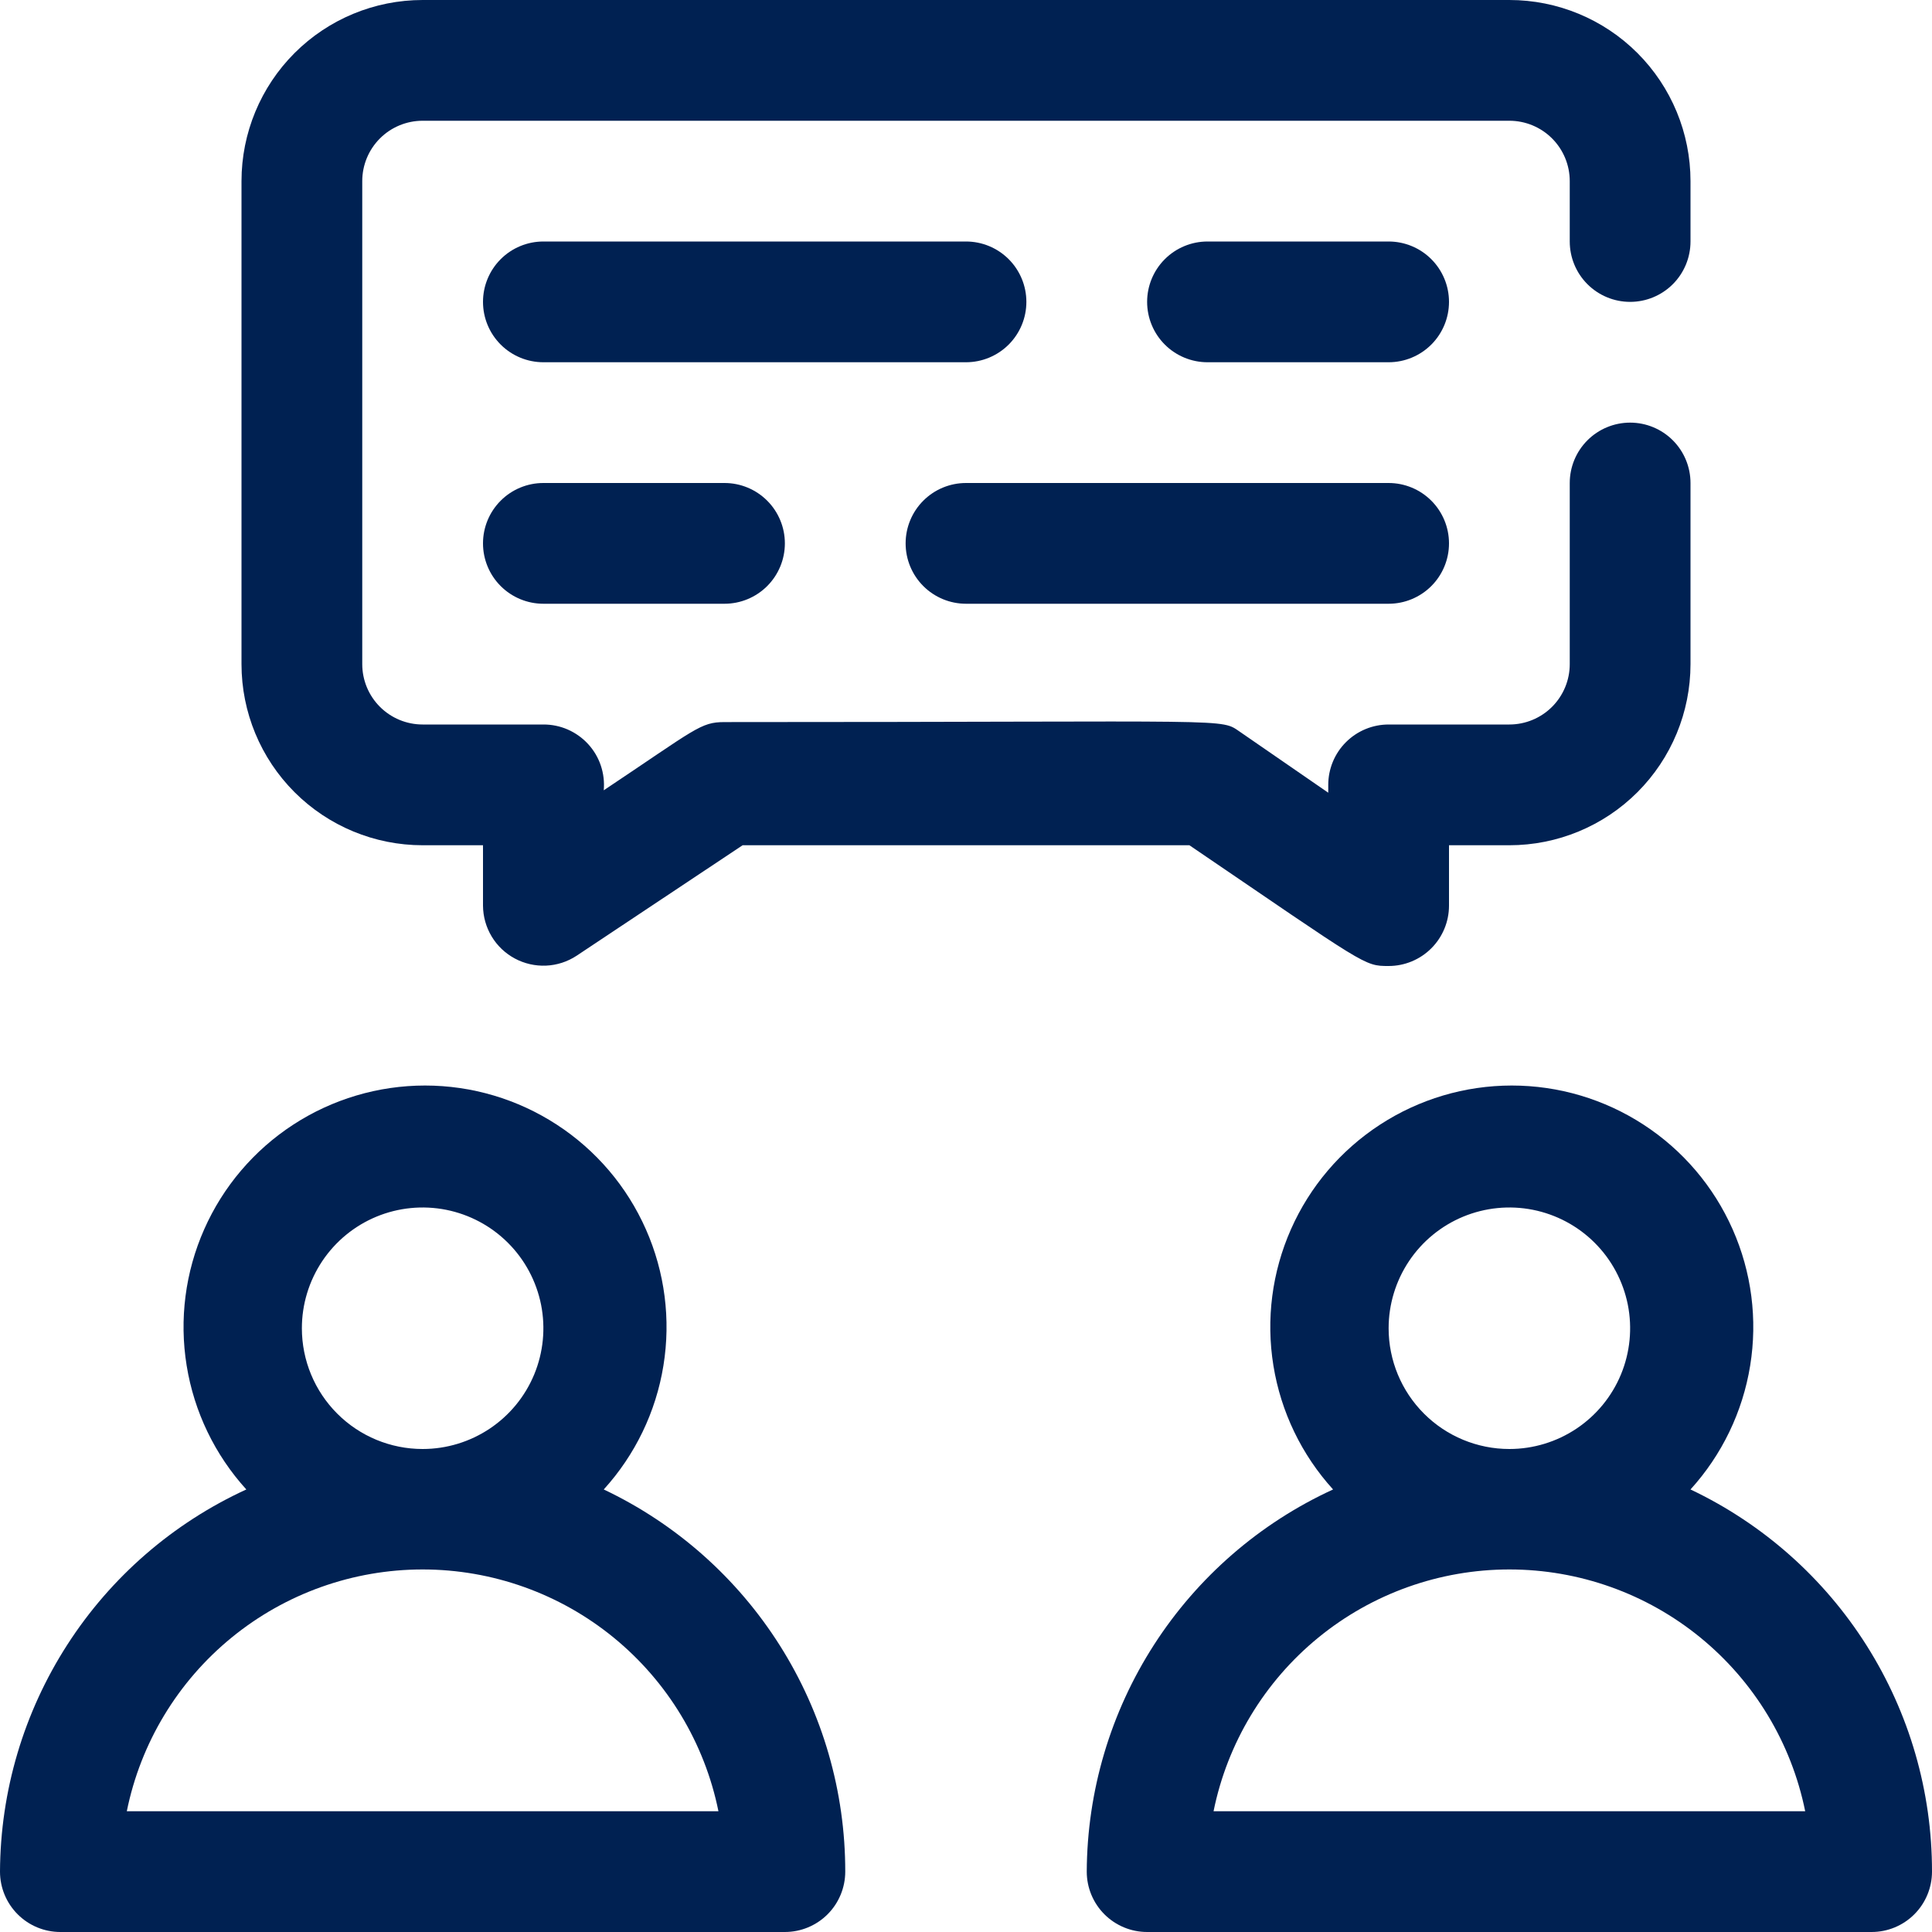
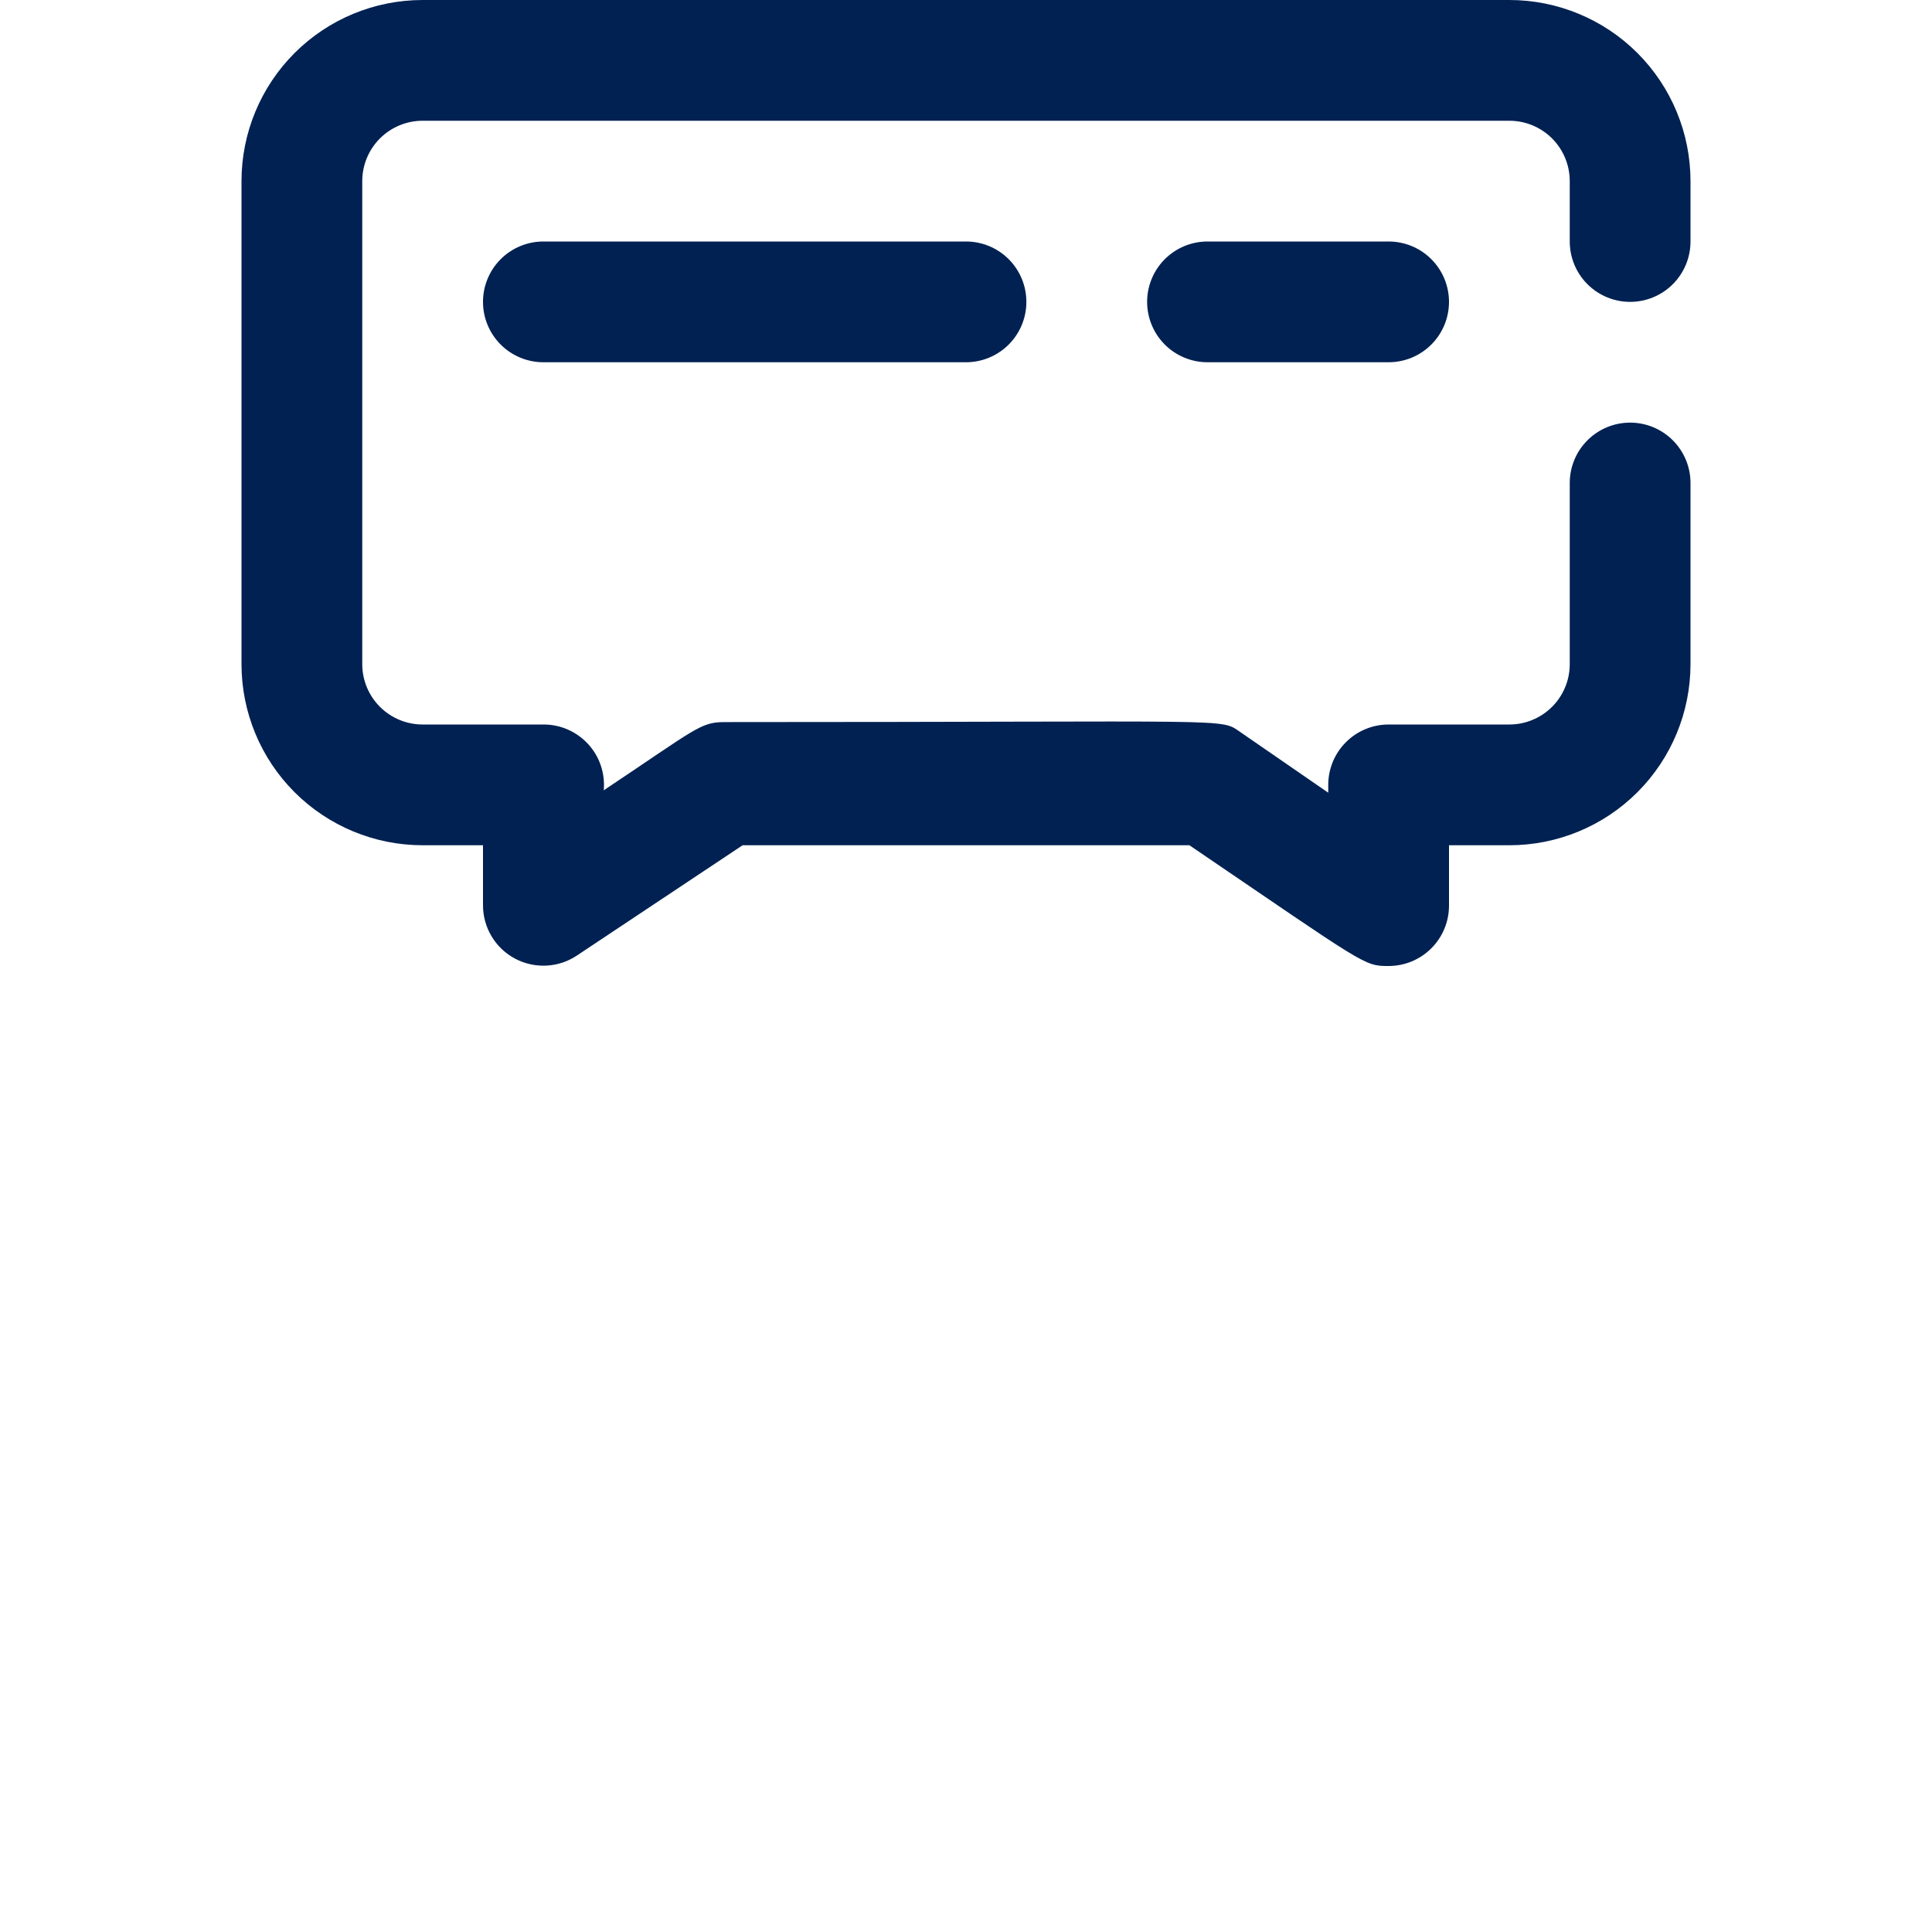
<svg xmlns="http://www.w3.org/2000/svg" width="52" height="52" viewBox="0 0 52 52" fill="none">
  <g clip-path="url(#clip0_5038_288)">
-     <path d="M16.25 40.089C17.097 39.157 17.655 37.999 17.856 36.756C18.058 35.513 17.894 34.239 17.384 33.087C16.875 31.935 16.042 30.957 14.986 30.27C13.931 29.583 12.699 29.217 11.44 29.217C10.181 29.217 8.949 29.583 7.893 30.27C6.838 30.957 6.005 31.935 5.496 33.087C4.986 34.239 4.822 35.513 5.024 36.756C5.225 37.999 5.783 39.157 6.63 40.089C4.659 40.993 2.988 42.442 1.814 44.264C0.639 46.087 0.01 48.207 0 50.375C0 50.806 0.171 51.219 0.476 51.524C0.781 51.829 1.194 52 1.625 52H21.125C21.556 52 21.969 51.829 22.274 51.524C22.579 51.219 22.75 50.806 22.75 50.375C22.752 48.221 22.142 46.111 20.991 44.29C19.84 42.469 18.196 41.012 16.25 40.089ZM8.125 35.75C8.125 35.107 8.316 34.479 8.673 33.944C9.03 33.41 9.537 32.993 10.131 32.747C10.725 32.501 11.379 32.437 12.009 32.562C12.639 32.688 13.219 32.997 13.673 33.452C14.128 33.906 14.437 34.486 14.563 35.116C14.688 35.746 14.624 36.4 14.378 36.994C14.132 37.588 13.715 38.095 13.181 38.452C12.646 38.809 12.018 39 11.375 39C10.513 39 9.686 38.658 9.077 38.048C8.467 37.439 8.125 36.612 8.125 35.75ZM3.413 48.75C3.785 46.913 4.782 45.262 6.233 44.076C7.684 42.89 9.501 42.242 11.375 42.242C13.249 42.242 15.066 42.89 16.517 44.076C17.968 45.262 18.965 46.913 19.337 48.75H3.413Z" fill="#002152" />
-     <path d="M45.5 40.089C46.347 39.157 46.905 37.999 47.106 36.756C47.308 35.513 47.144 34.239 46.634 33.087C46.125 31.935 45.292 30.957 44.236 30.27C43.181 29.583 41.949 29.217 40.69 29.217C39.431 29.217 38.199 29.583 37.144 30.27C36.088 30.957 35.255 31.935 34.746 33.087C34.236 34.239 34.072 35.513 34.274 36.756C34.475 37.999 35.033 39.157 35.88 40.089C33.91 40.993 32.239 42.442 31.064 44.264C29.889 46.087 29.26 48.207 29.25 50.375C29.25 50.806 29.421 51.219 29.726 51.524C30.031 51.829 30.444 52 30.875 52H50.375C50.806 52 51.219 51.829 51.524 51.524C51.829 51.219 52 50.806 52 50.375C52.002 48.221 51.392 46.111 50.241 44.29C49.09 42.469 47.446 41.012 45.5 40.089ZM37.375 35.75C37.375 35.107 37.566 34.479 37.923 33.944C38.28 33.41 38.787 32.993 39.381 32.747C39.975 32.501 40.629 32.437 41.259 32.562C41.889 32.688 42.469 32.997 42.923 33.452C43.378 33.906 43.687 34.486 43.813 35.116C43.938 35.746 43.874 36.4 43.628 36.994C43.382 37.588 42.965 38.095 42.431 38.452C41.896 38.809 41.268 39 40.625 39C39.763 39 38.936 38.658 38.327 38.048C37.717 37.439 37.375 36.612 37.375 35.75ZM32.663 48.75C33.035 46.913 34.032 45.262 35.483 44.076C36.934 42.89 38.751 42.242 40.625 42.242C42.499 42.242 44.316 42.89 45.767 44.076C47.218 45.262 48.215 46.913 48.587 48.75H32.663Z" fill="#002152" />
    <path d="M11.375 22.75H13V24.375C13.002 24.668 13.082 24.954 13.233 25.205C13.384 25.456 13.6 25.661 13.858 25.799C14.116 25.937 14.406 26.003 14.699 25.99C14.991 25.977 15.274 25.885 15.519 25.724L19.988 22.75H32.013C36.79 26 36.709 26 37.375 26C37.806 26 38.219 25.829 38.524 25.524C38.829 25.219 39 24.806 39 24.375V22.75H40.625C41.918 22.75 43.158 22.236 44.072 21.322C44.986 20.408 45.5 19.168 45.5 17.875V13C45.5 12.569 45.329 12.156 45.024 11.851C44.719 11.546 44.306 11.375 43.875 11.375C43.444 11.375 43.031 11.546 42.726 11.851C42.421 12.156 42.25 12.569 42.25 13V17.875C42.25 18.306 42.079 18.719 41.774 19.024C41.469 19.329 41.056 19.5 40.625 19.5H37.375C36.944 19.5 36.531 19.671 36.226 19.976C35.921 20.281 35.75 20.694 35.75 21.125V21.336L33.394 19.711C32.809 19.321 33.54 19.435 19.5 19.435C18.85 19.435 18.736 19.614 16.25 21.271C16.27 21.046 16.243 20.819 16.171 20.604C16.099 20.39 15.982 20.193 15.829 20.026C15.676 19.86 15.49 19.727 15.283 19.636C15.075 19.545 14.851 19.499 14.625 19.5H11.375C10.944 19.5 10.531 19.329 10.226 19.024C9.921 18.719 9.75 18.306 9.75 17.875V4.875C9.75 4.444 9.921 4.031 10.226 3.726C10.531 3.421 10.944 3.25 11.375 3.25H40.625C41.056 3.25 41.469 3.421 41.774 3.726C42.079 4.031 42.25 4.444 42.25 4.875V6.5C42.25 6.931 42.421 7.344 42.726 7.649C43.031 7.954 43.444 8.125 43.875 8.125C44.306 8.125 44.719 7.954 45.024 7.649C45.329 7.344 45.5 6.931 45.5 6.5V4.875C45.5 3.582 44.986 2.342 44.072 1.428C43.158 0.514 41.918 0 40.625 0H11.375C10.082 0 8.842 0.514 7.928 1.428C7.014 2.342 6.5 3.582 6.5 4.875V17.875C6.5 19.168 7.014 20.408 7.928 21.322C8.842 22.236 10.082 22.75 11.375 22.75Z" fill="#002152" />
    <path d="M26 9.75H14.625C14.194 9.75 13.781 9.579 13.476 9.274C13.171 8.969 13 8.556 13 8.125C13 7.694 13.171 7.281 13.476 6.976C13.781 6.671 14.194 6.5 14.625 6.5H26C26.431 6.5 26.844 6.671 27.149 6.976C27.454 7.281 27.625 7.694 27.625 8.125C27.625 8.556 27.454 8.969 27.149 9.274C26.844 9.579 26.431 9.75 26 9.75Z" fill="#002152" />
    <path d="M37.375 9.75H32.5C32.069 9.75 31.656 9.579 31.351 9.274C31.046 8.969 30.875 8.556 30.875 8.125C30.875 7.694 31.046 7.281 31.351 6.976C31.656 6.671 32.069 6.5 32.5 6.5H37.375C37.806 6.5 38.219 6.671 38.524 6.976C38.829 7.281 39 7.694 39 8.125C39 8.556 38.829 8.969 38.524 9.274C38.219 9.579 37.806 9.75 37.375 9.75Z" fill="#002152" />
-     <path d="M37.375 16.25H26C25.569 16.25 25.156 16.079 24.851 15.774C24.546 15.469 24.375 15.056 24.375 14.625C24.375 14.194 24.546 13.781 24.851 13.476C25.156 13.171 25.569 13 26 13H37.375C37.806 13 38.219 13.171 38.524 13.476C38.829 13.781 39 14.194 39 14.625C39 15.056 38.829 15.469 38.524 15.774C38.219 16.079 37.806 16.25 37.375 16.25Z" fill="#002152" />
-     <path d="M19.5 16.25H14.625C14.194 16.25 13.781 16.079 13.476 15.774C13.171 15.469 13 15.056 13 14.625C13 14.194 13.171 13.781 13.476 13.476C13.781 13.171 14.194 13 14.625 13H19.5C19.931 13 20.344 13.171 20.649 13.476C20.954 13.781 21.125 14.194 21.125 14.625C21.125 15.056 20.954 15.469 20.649 15.774C20.344 16.079 19.931 16.25 19.5 16.25Z" fill="#002152" />
  </g>
  <defs>
    <clipPath id="clip0_5038_288">
      <rect width="52" height="52" fill="white" />
    </clipPath>
  </defs>
</svg>